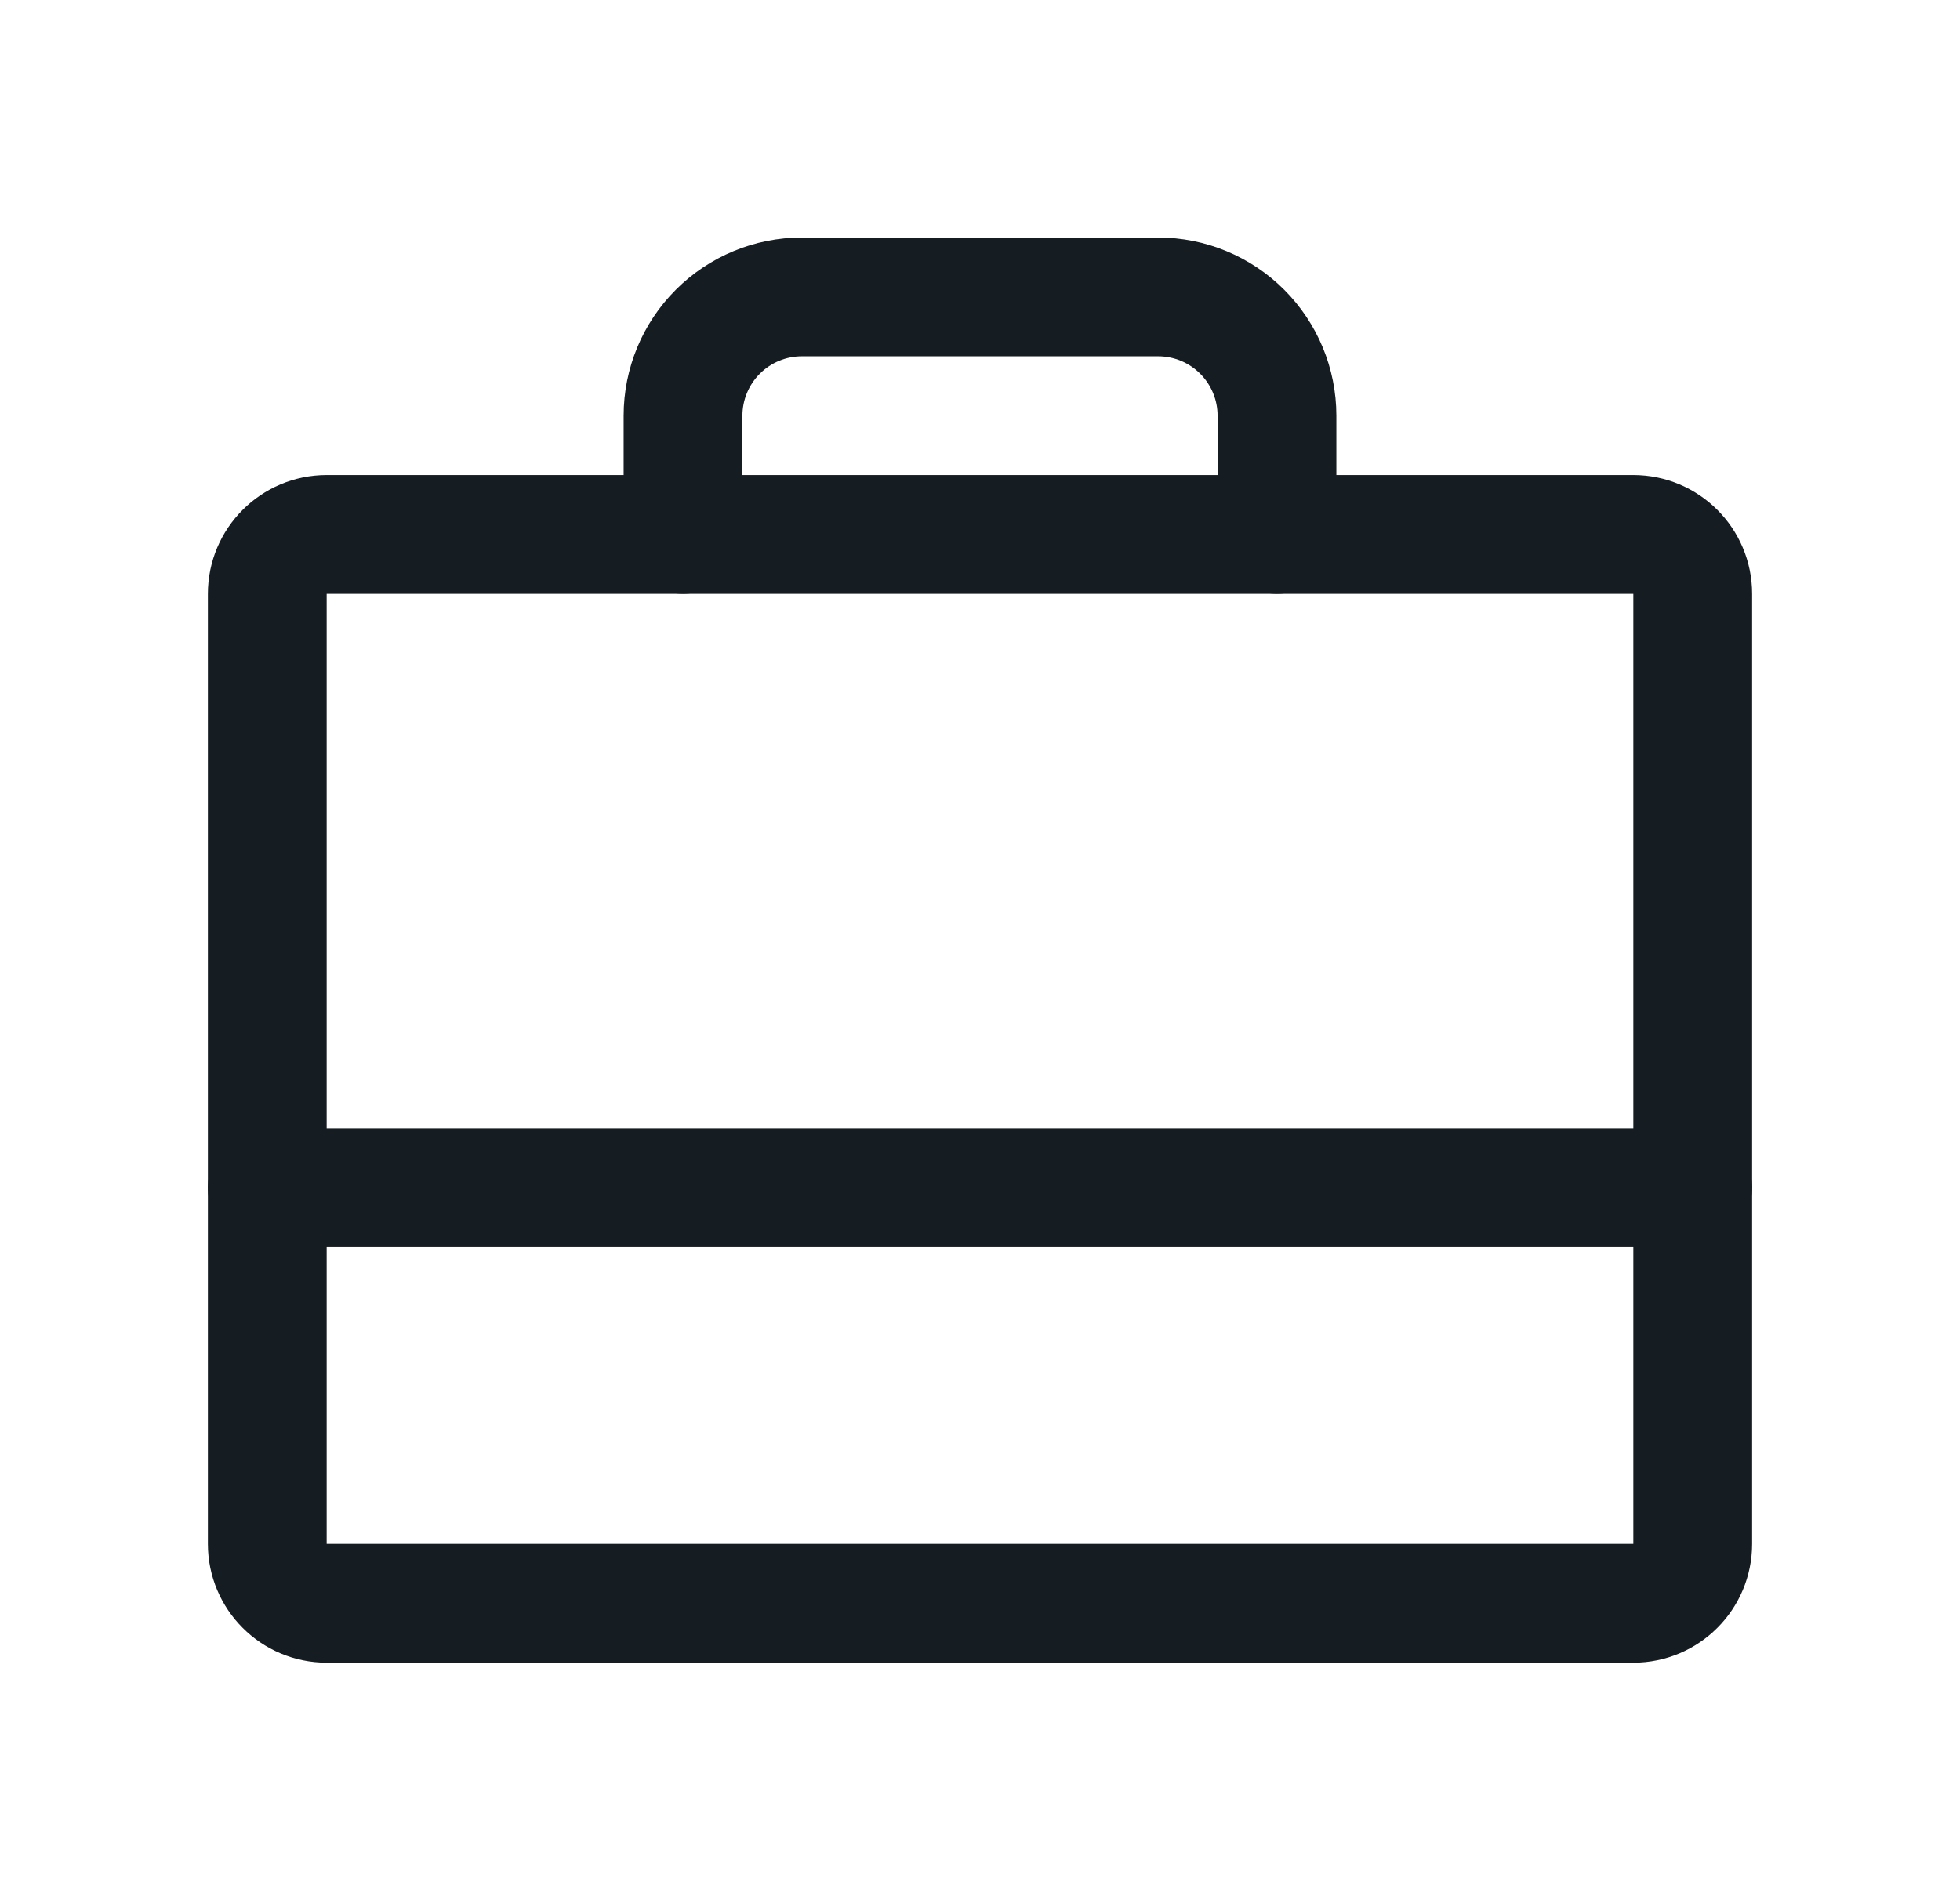
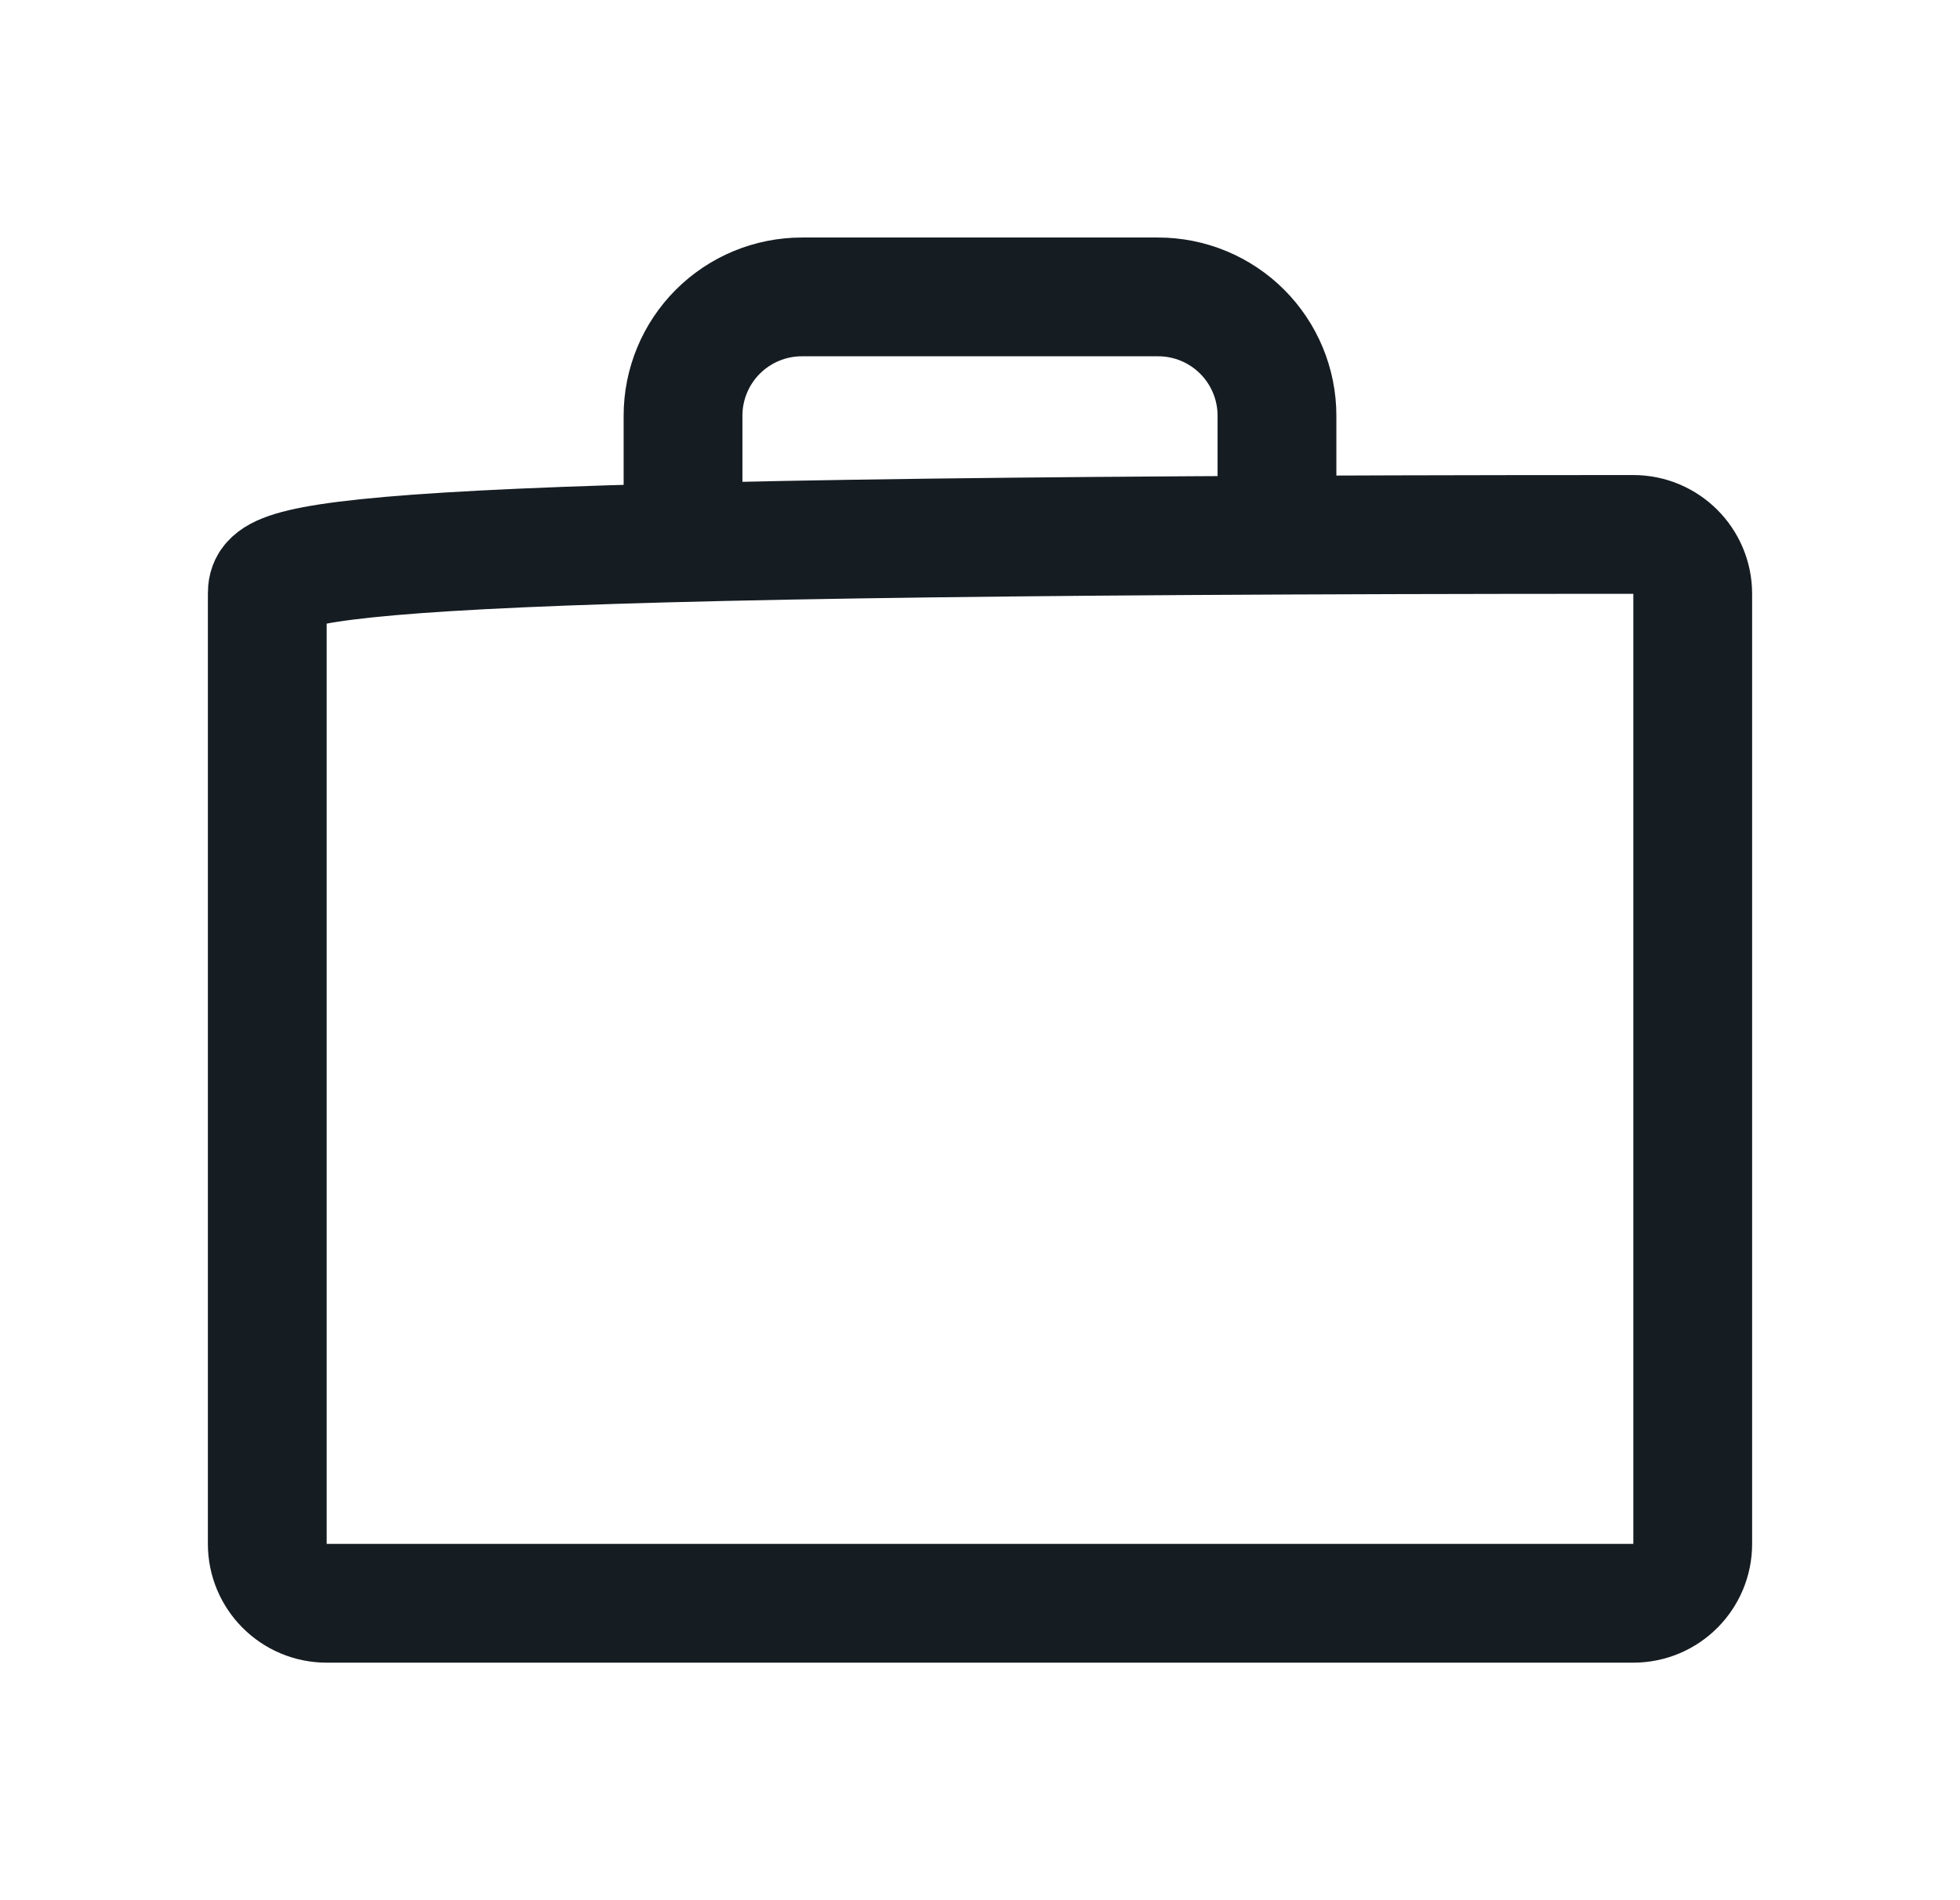
<svg xmlns="http://www.w3.org/2000/svg" width="33" height="32" viewBox="0 0 33 32" fill="none">
-   <path d="M27.5 9H5.5C4.948 9 4.5 9.448 4.5 10V26C4.5 26.552 4.948 27 5.5 27H27.5C28.052 27 28.5 26.552 28.5 26V10C28.5 9.448 28.052 9 27.5 9Z" stroke="#151C22" stroke-width="2" stroke-linecap="round" stroke-linejoin="round" />
+   <path d="M27.5 9C4.948 9 4.5 9.448 4.5 10V26C4.5 26.552 4.948 27 5.5 27H27.5C28.052 27 28.5 26.552 28.5 26V10C28.5 9.448 28.052 9 27.5 9Z" stroke="#151C22" stroke-width="2" stroke-linecap="round" stroke-linejoin="round" />
  <path d="M21.5 9V7C21.5 6.47 21.289 5.961 20.914 5.586C20.539 5.211 20.03 5 19.5 5H13.5C12.97 5 12.461 5.211 12.086 5.586C11.711 5.961 11.5 6.47 11.5 7V9" stroke="#151C22" stroke-width="2" stroke-linecap="round" stroke-linejoin="round" />
-   <path d="M4.5 20H28.5" stroke="#151C22" stroke-width="2" stroke-linecap="round" stroke-linejoin="round" />
</svg>